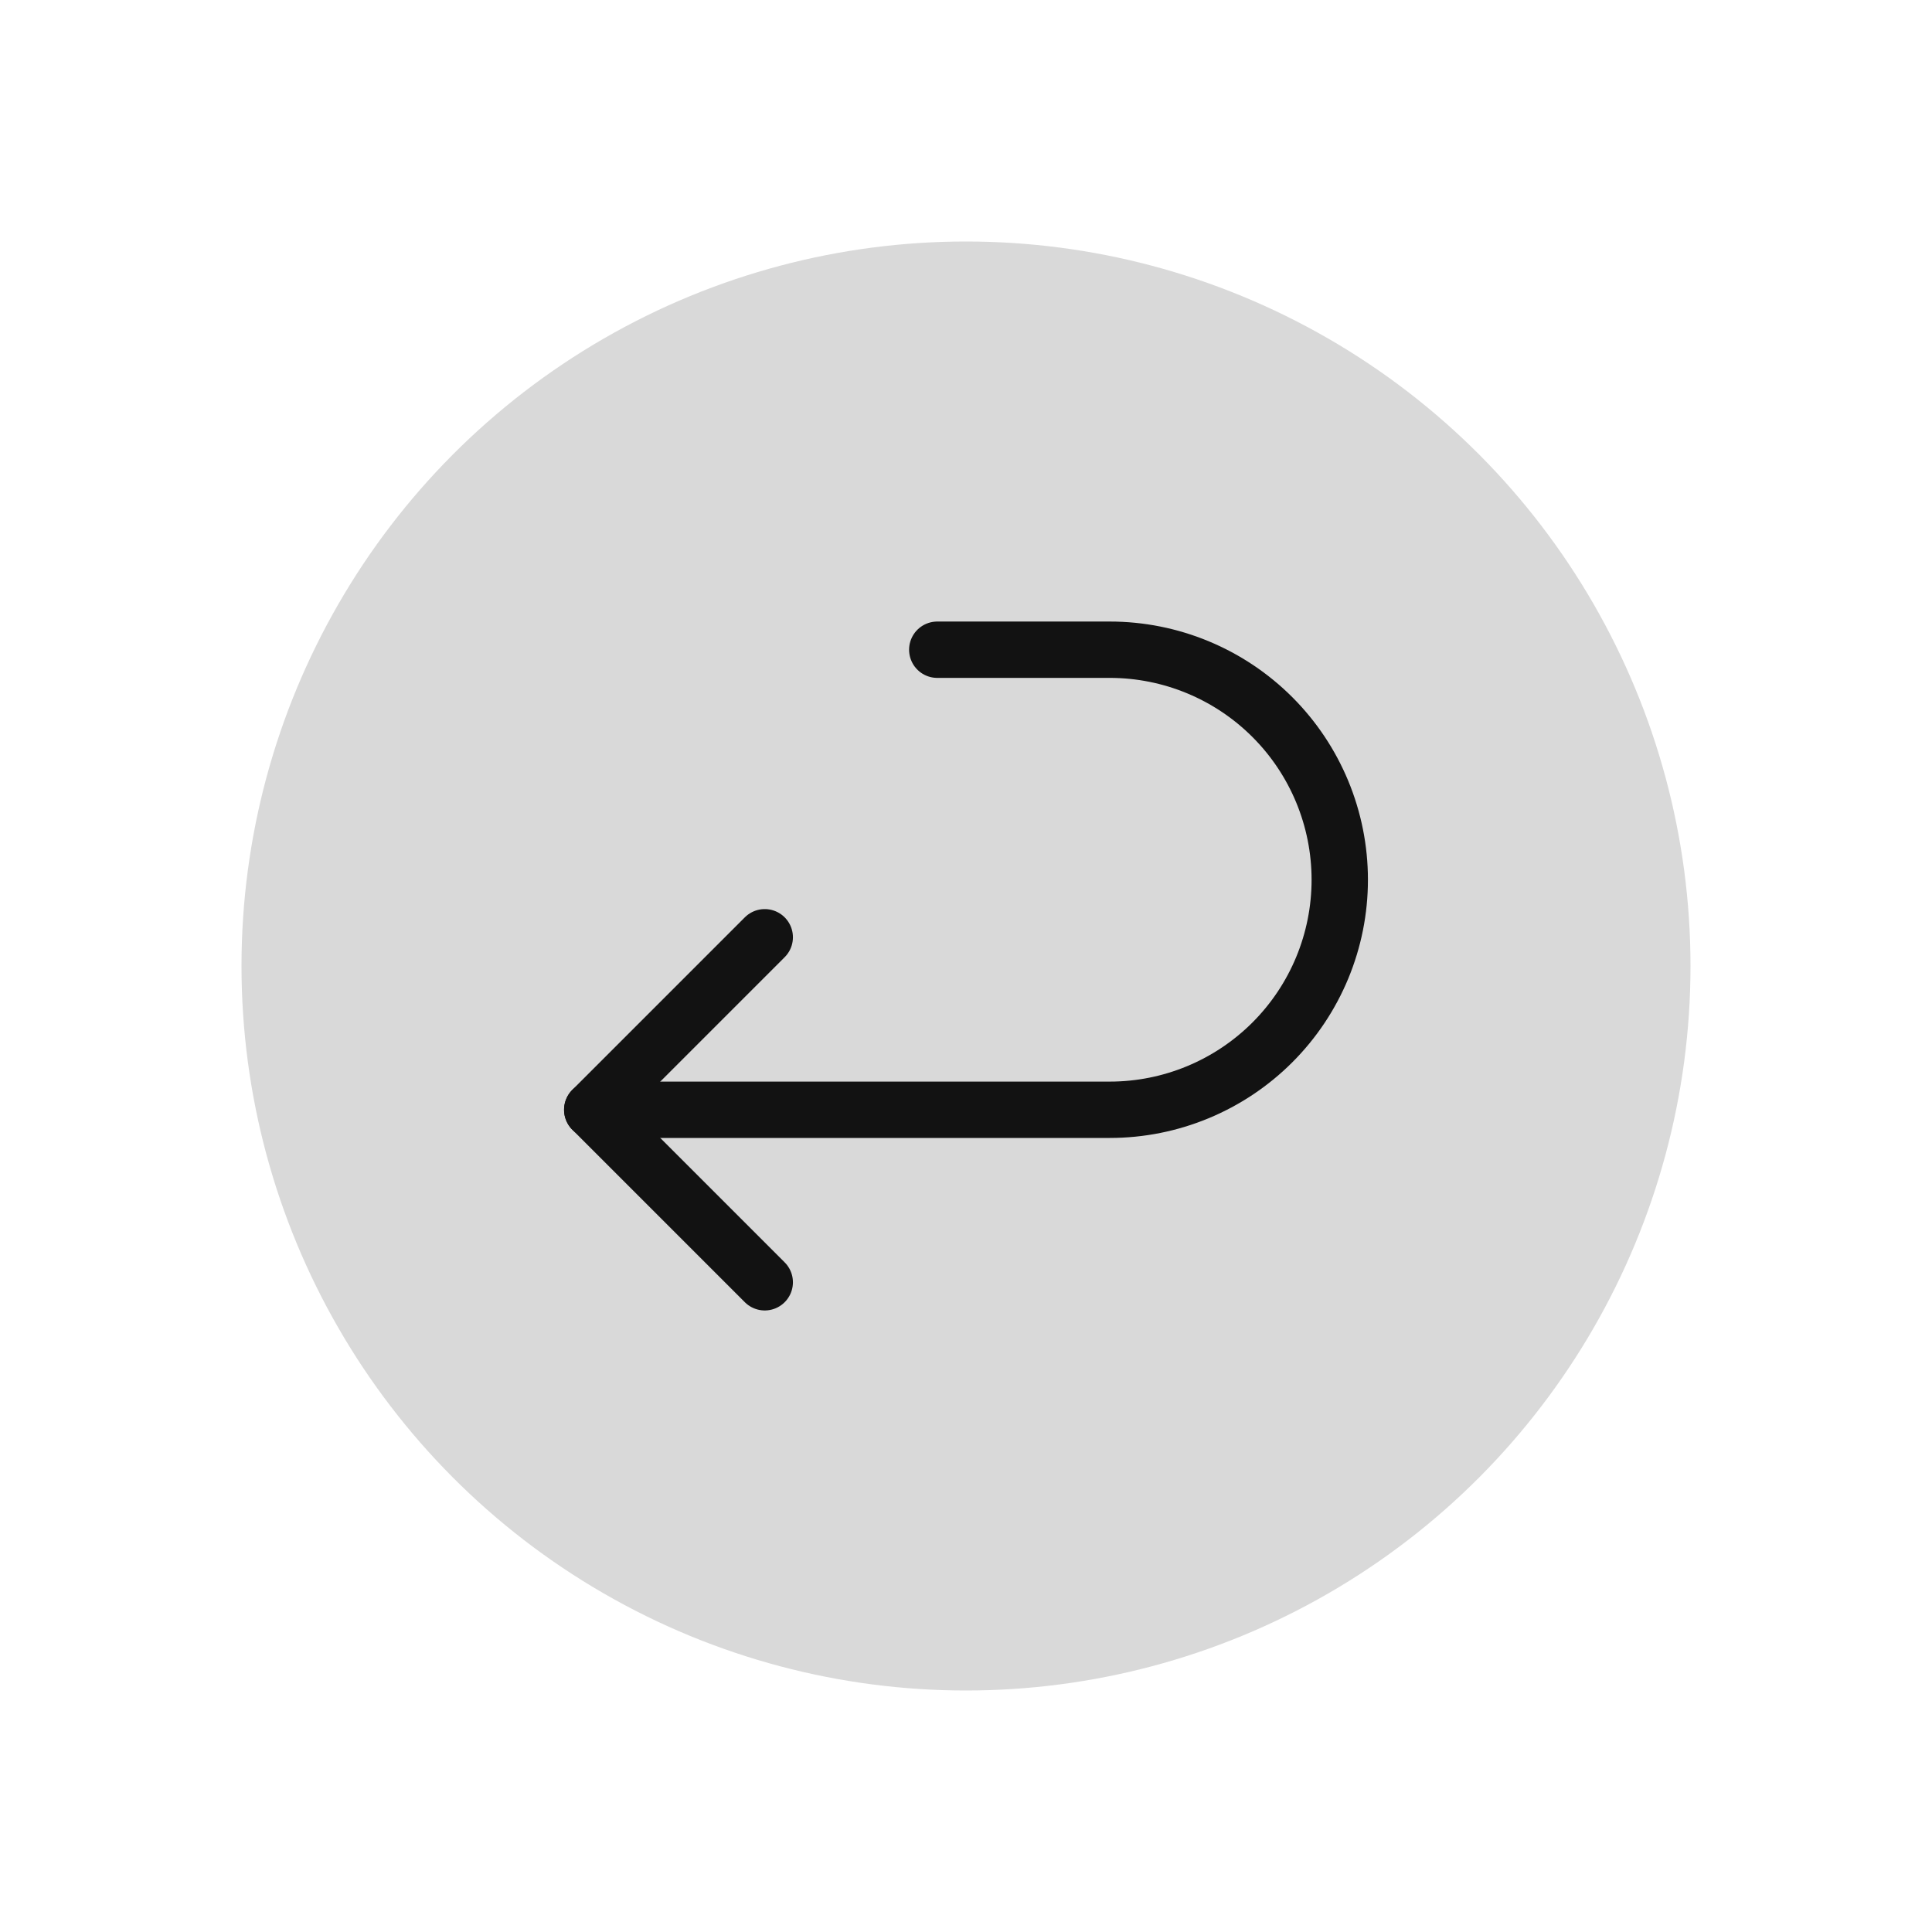
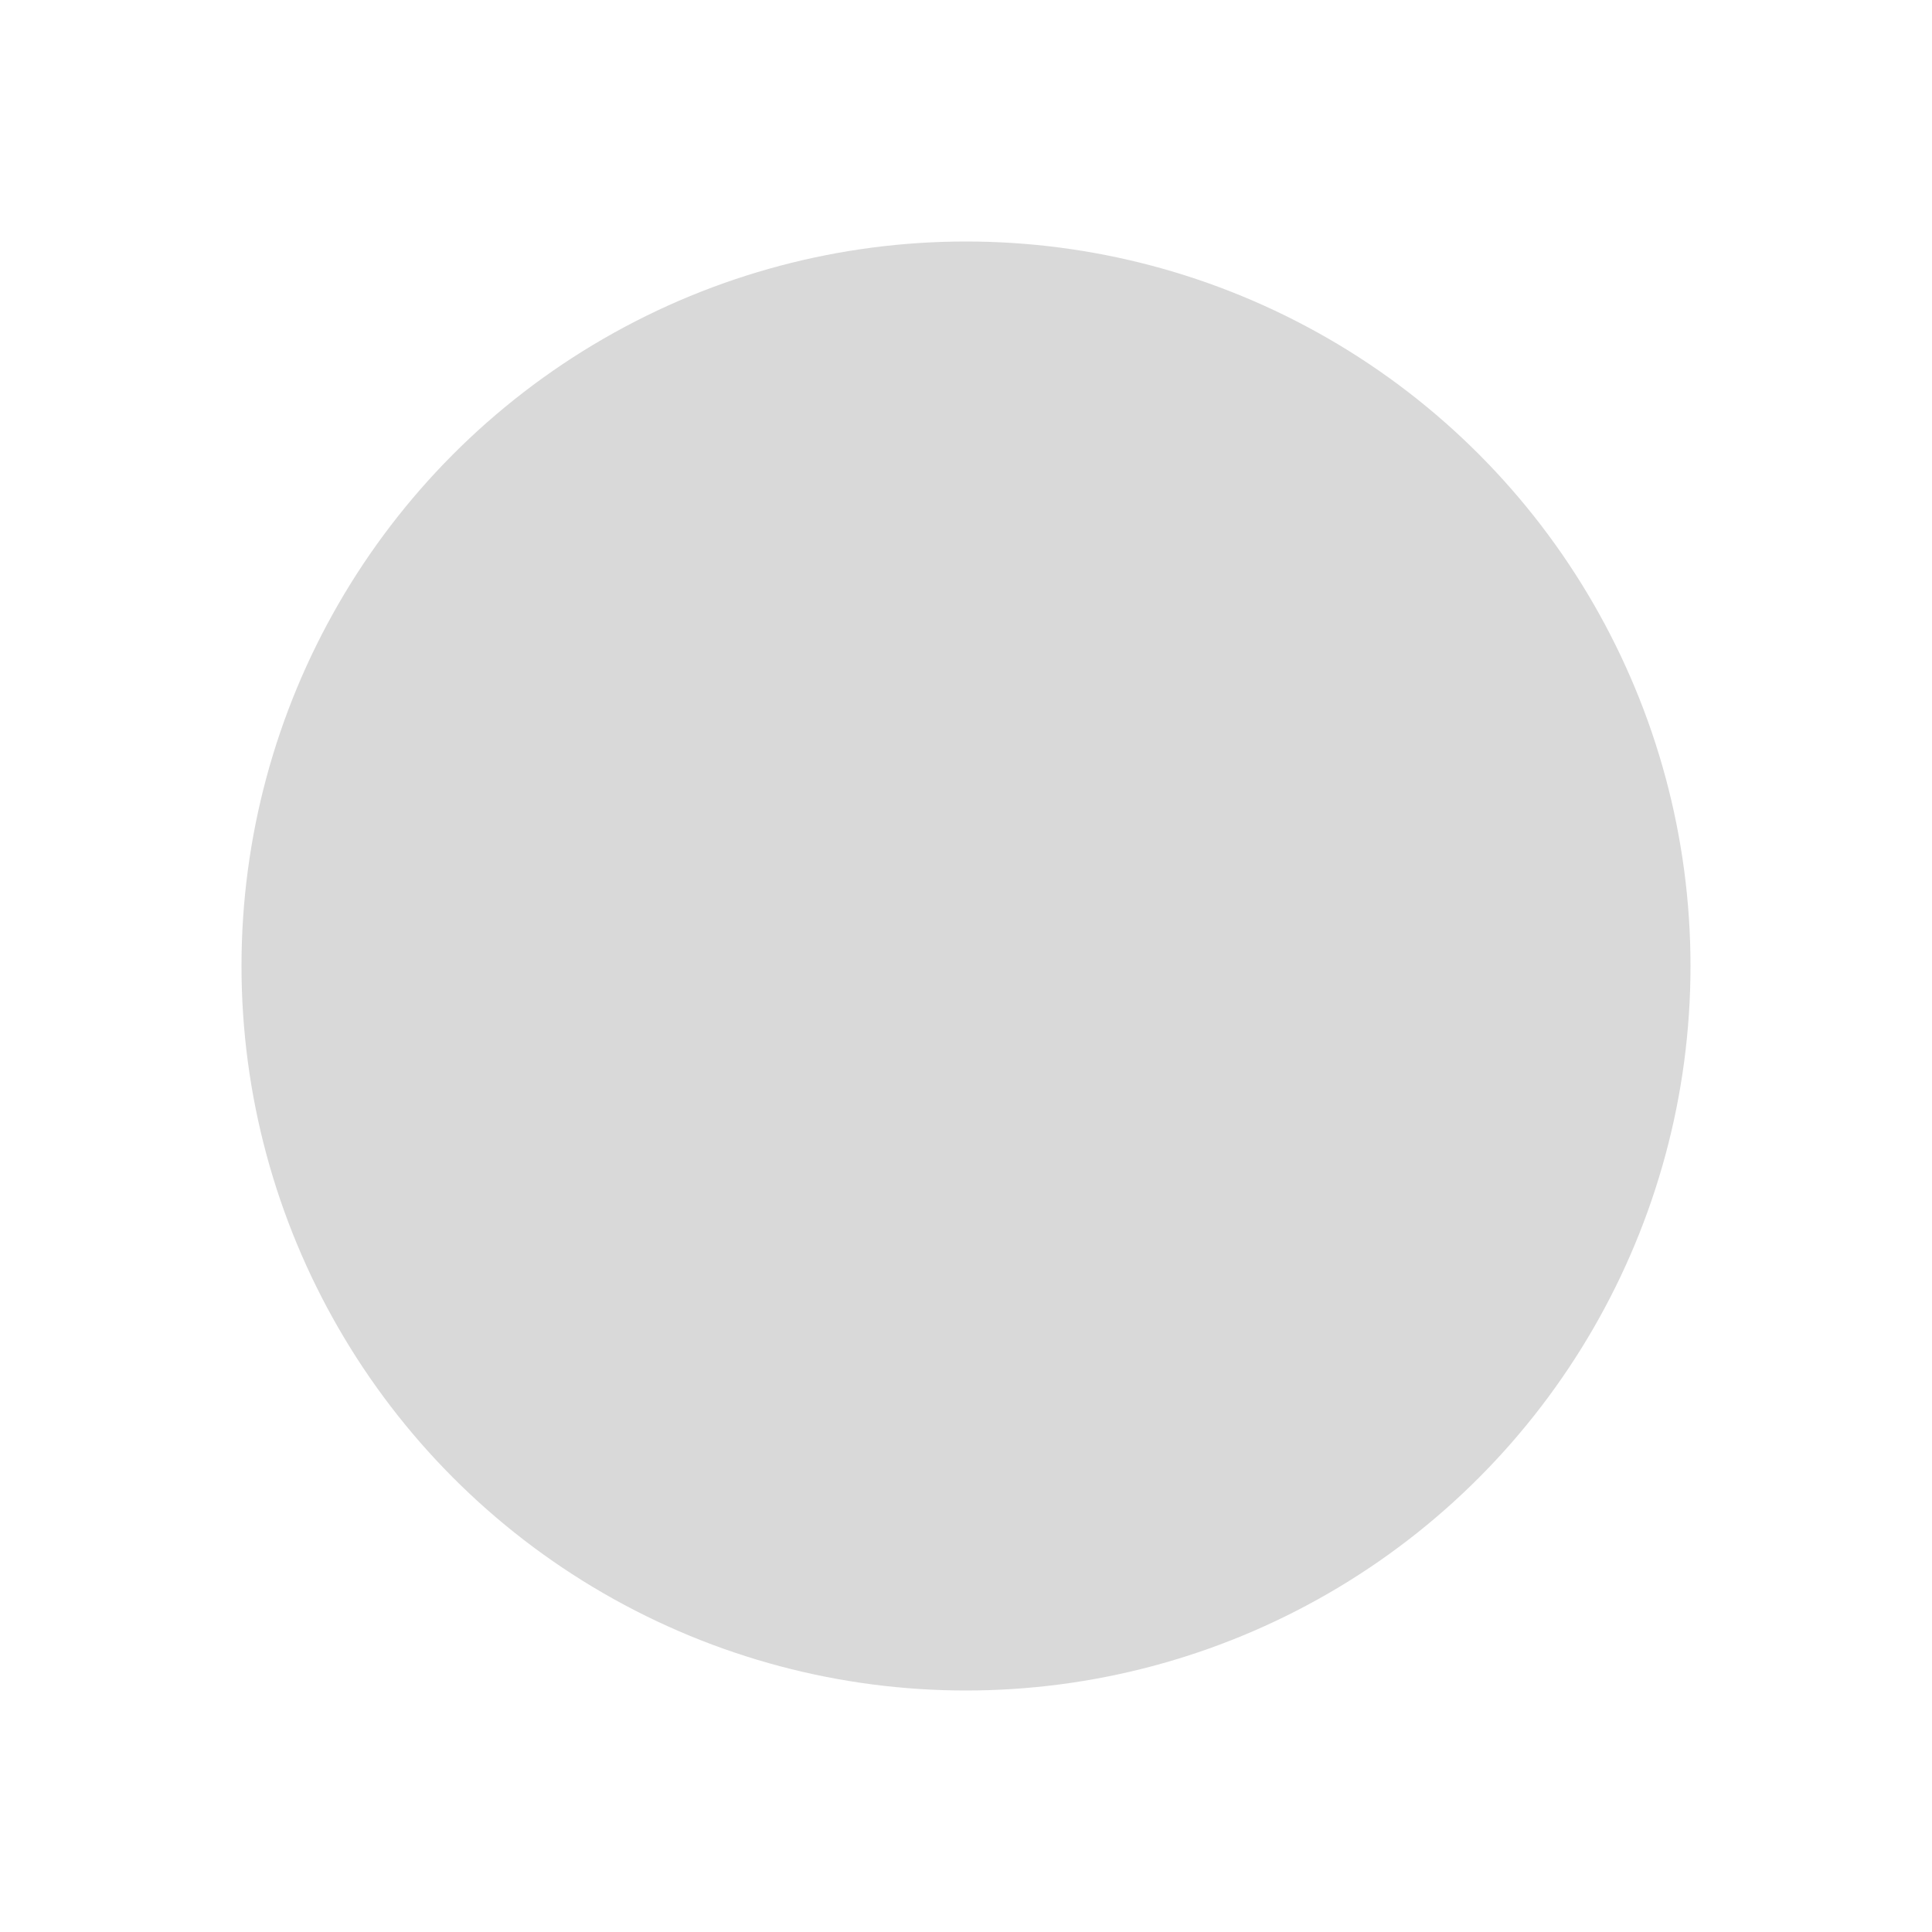
<svg xmlns="http://www.w3.org/2000/svg" fill="none" viewBox="0 0 24 24" height="24" width="24">
  <circle fill="#D9D9D9" r="9" cy="12" cx="12" />
  <g clip-path="url(#clip0_1_23)">
-     <path stroke-linejoin="round" stroke-linecap="round" stroke-width="0.7" stroke="#121212" d="M7.357 13.786H13.786C14.543 13.786 15.27 13.485 15.806 12.949C16.342 12.413 16.643 11.686 16.643 10.929C16.643 10.171 16.342 9.444 15.806 8.908C15.27 8.372 14.543 8.071 13.786 8.071H11.643" />
-     <path stroke-linejoin="round" stroke-linecap="round" stroke-width="0.7" stroke="#121212" d="M9.5 11.643L7.357 13.786L9.5 15.929" />
-   </g>
+     </g>
  <defs>
    <clipPath id="clip0_1_23">
-       <rect transform="translate(7 7)" fill="white" height="10" width="10" />
-     </clipPath>
+       </clipPath>
  </defs>
</svg>